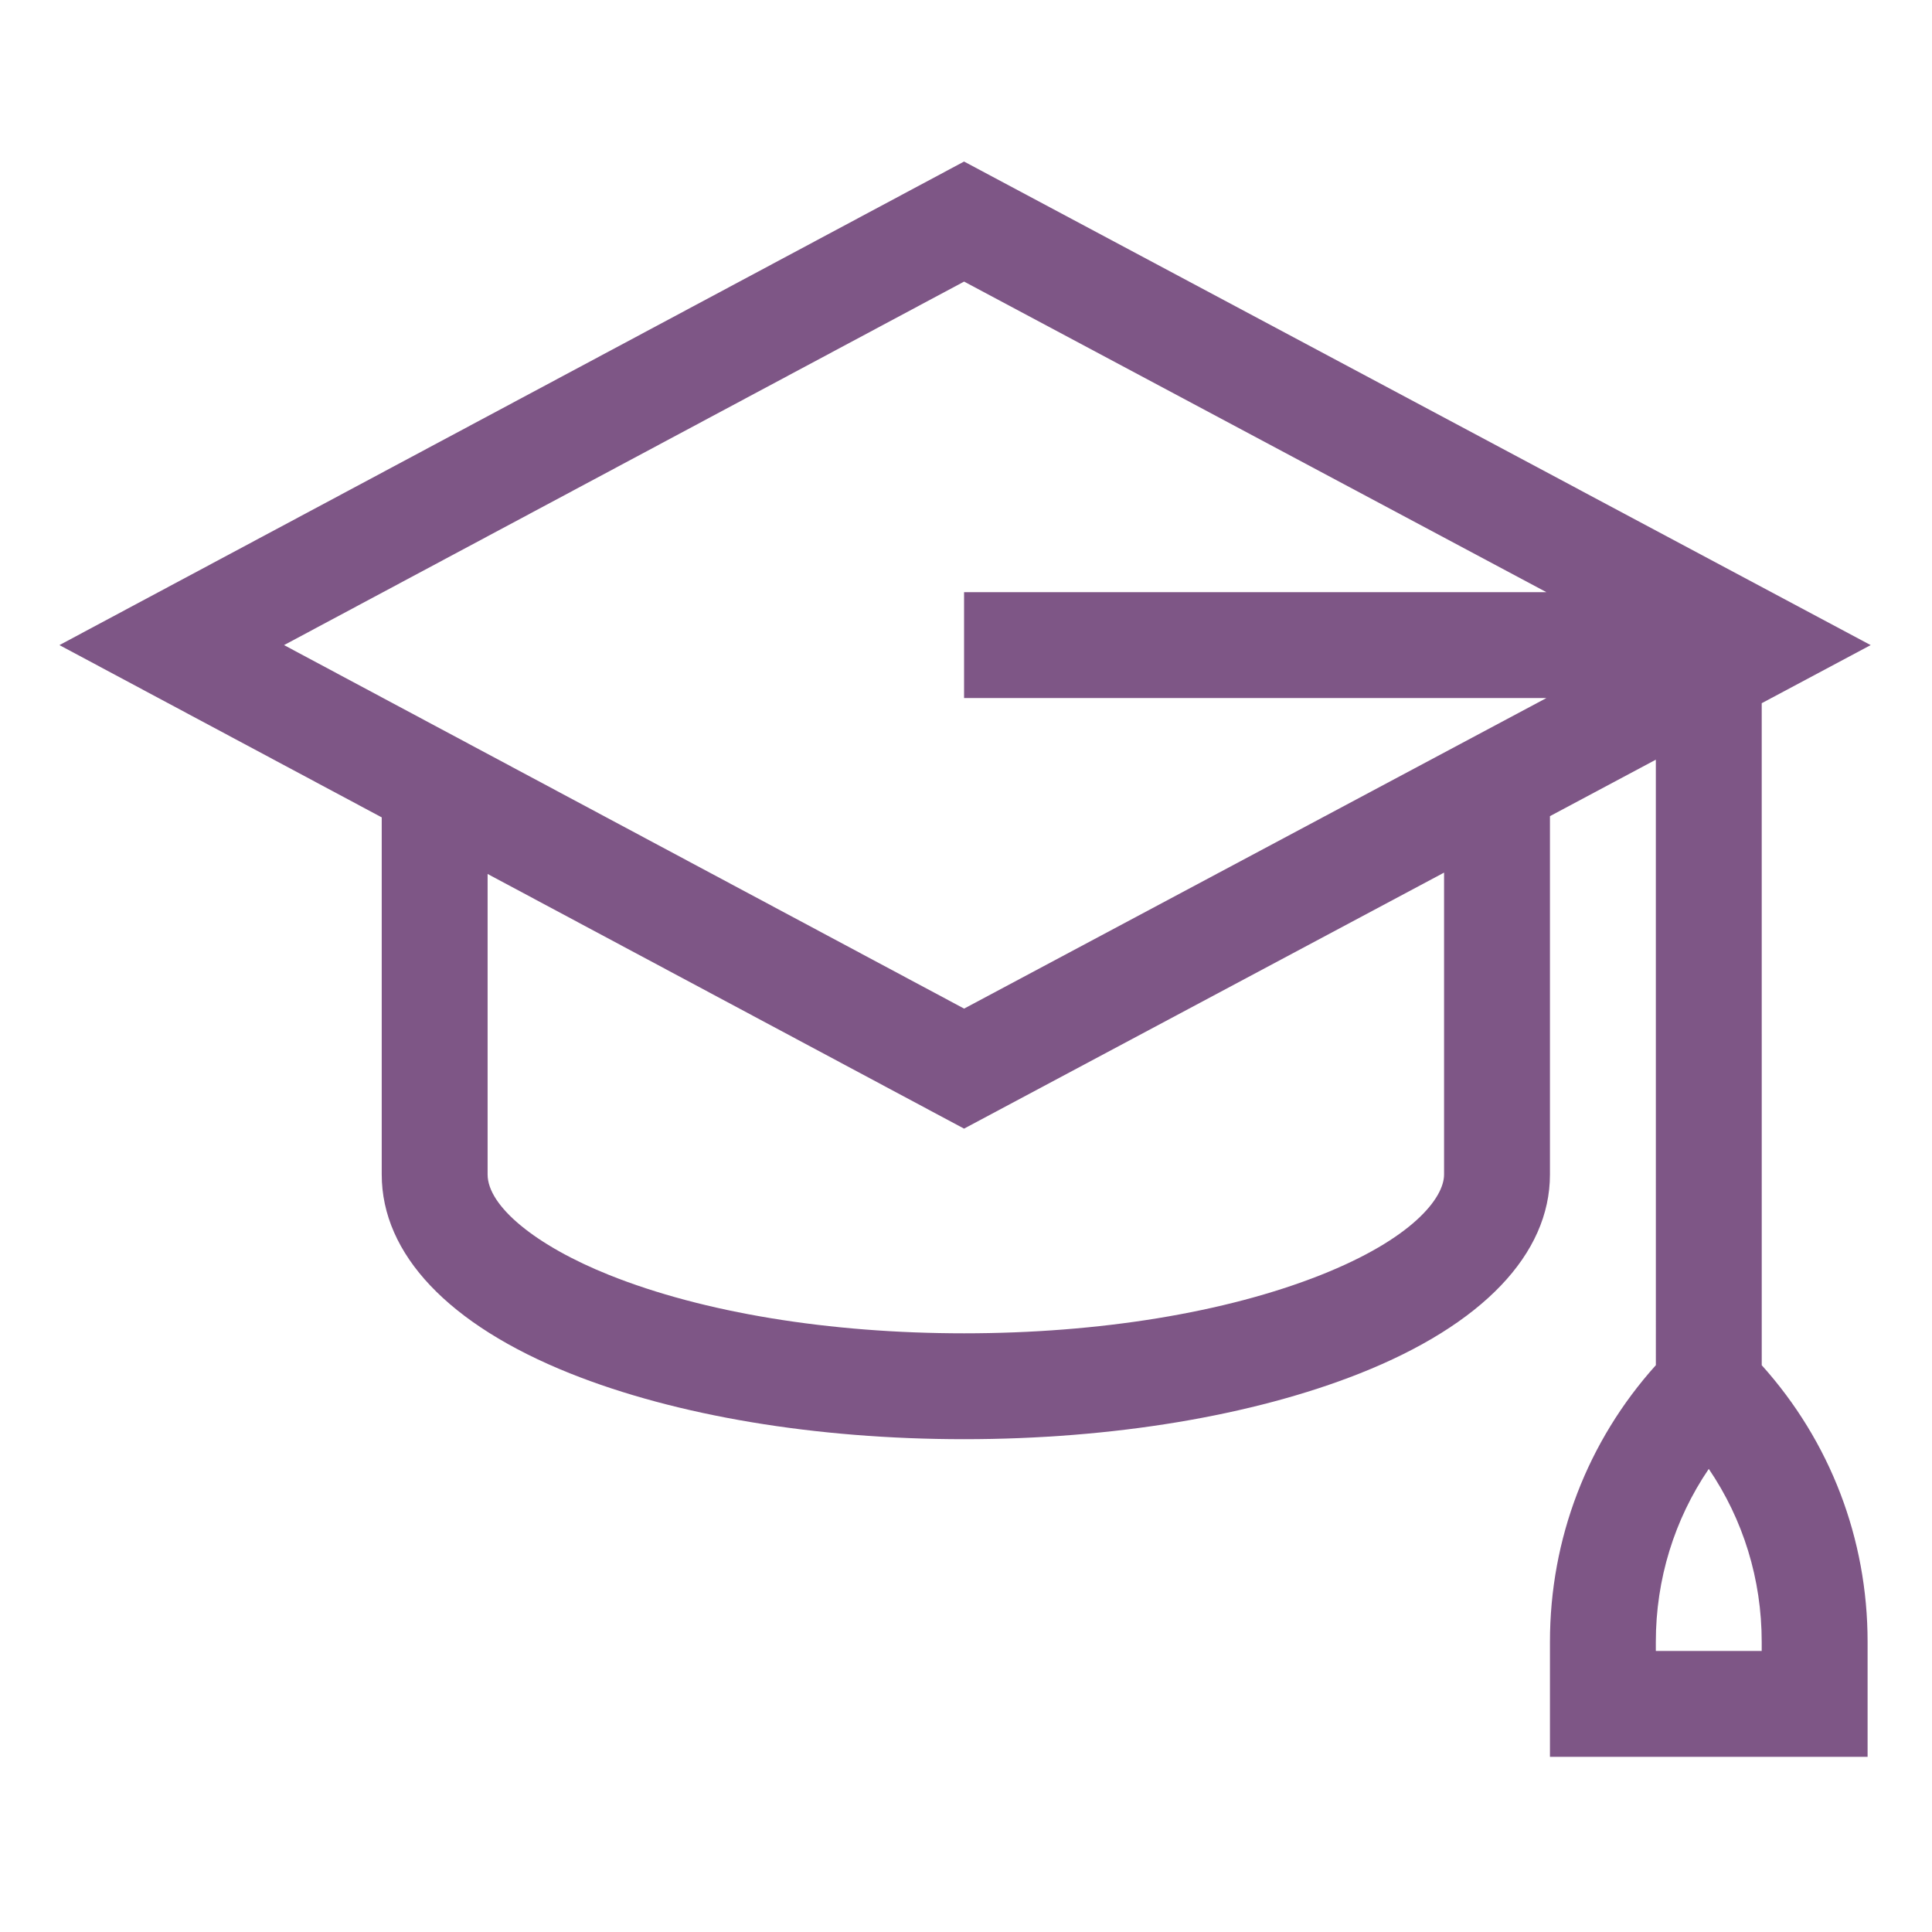
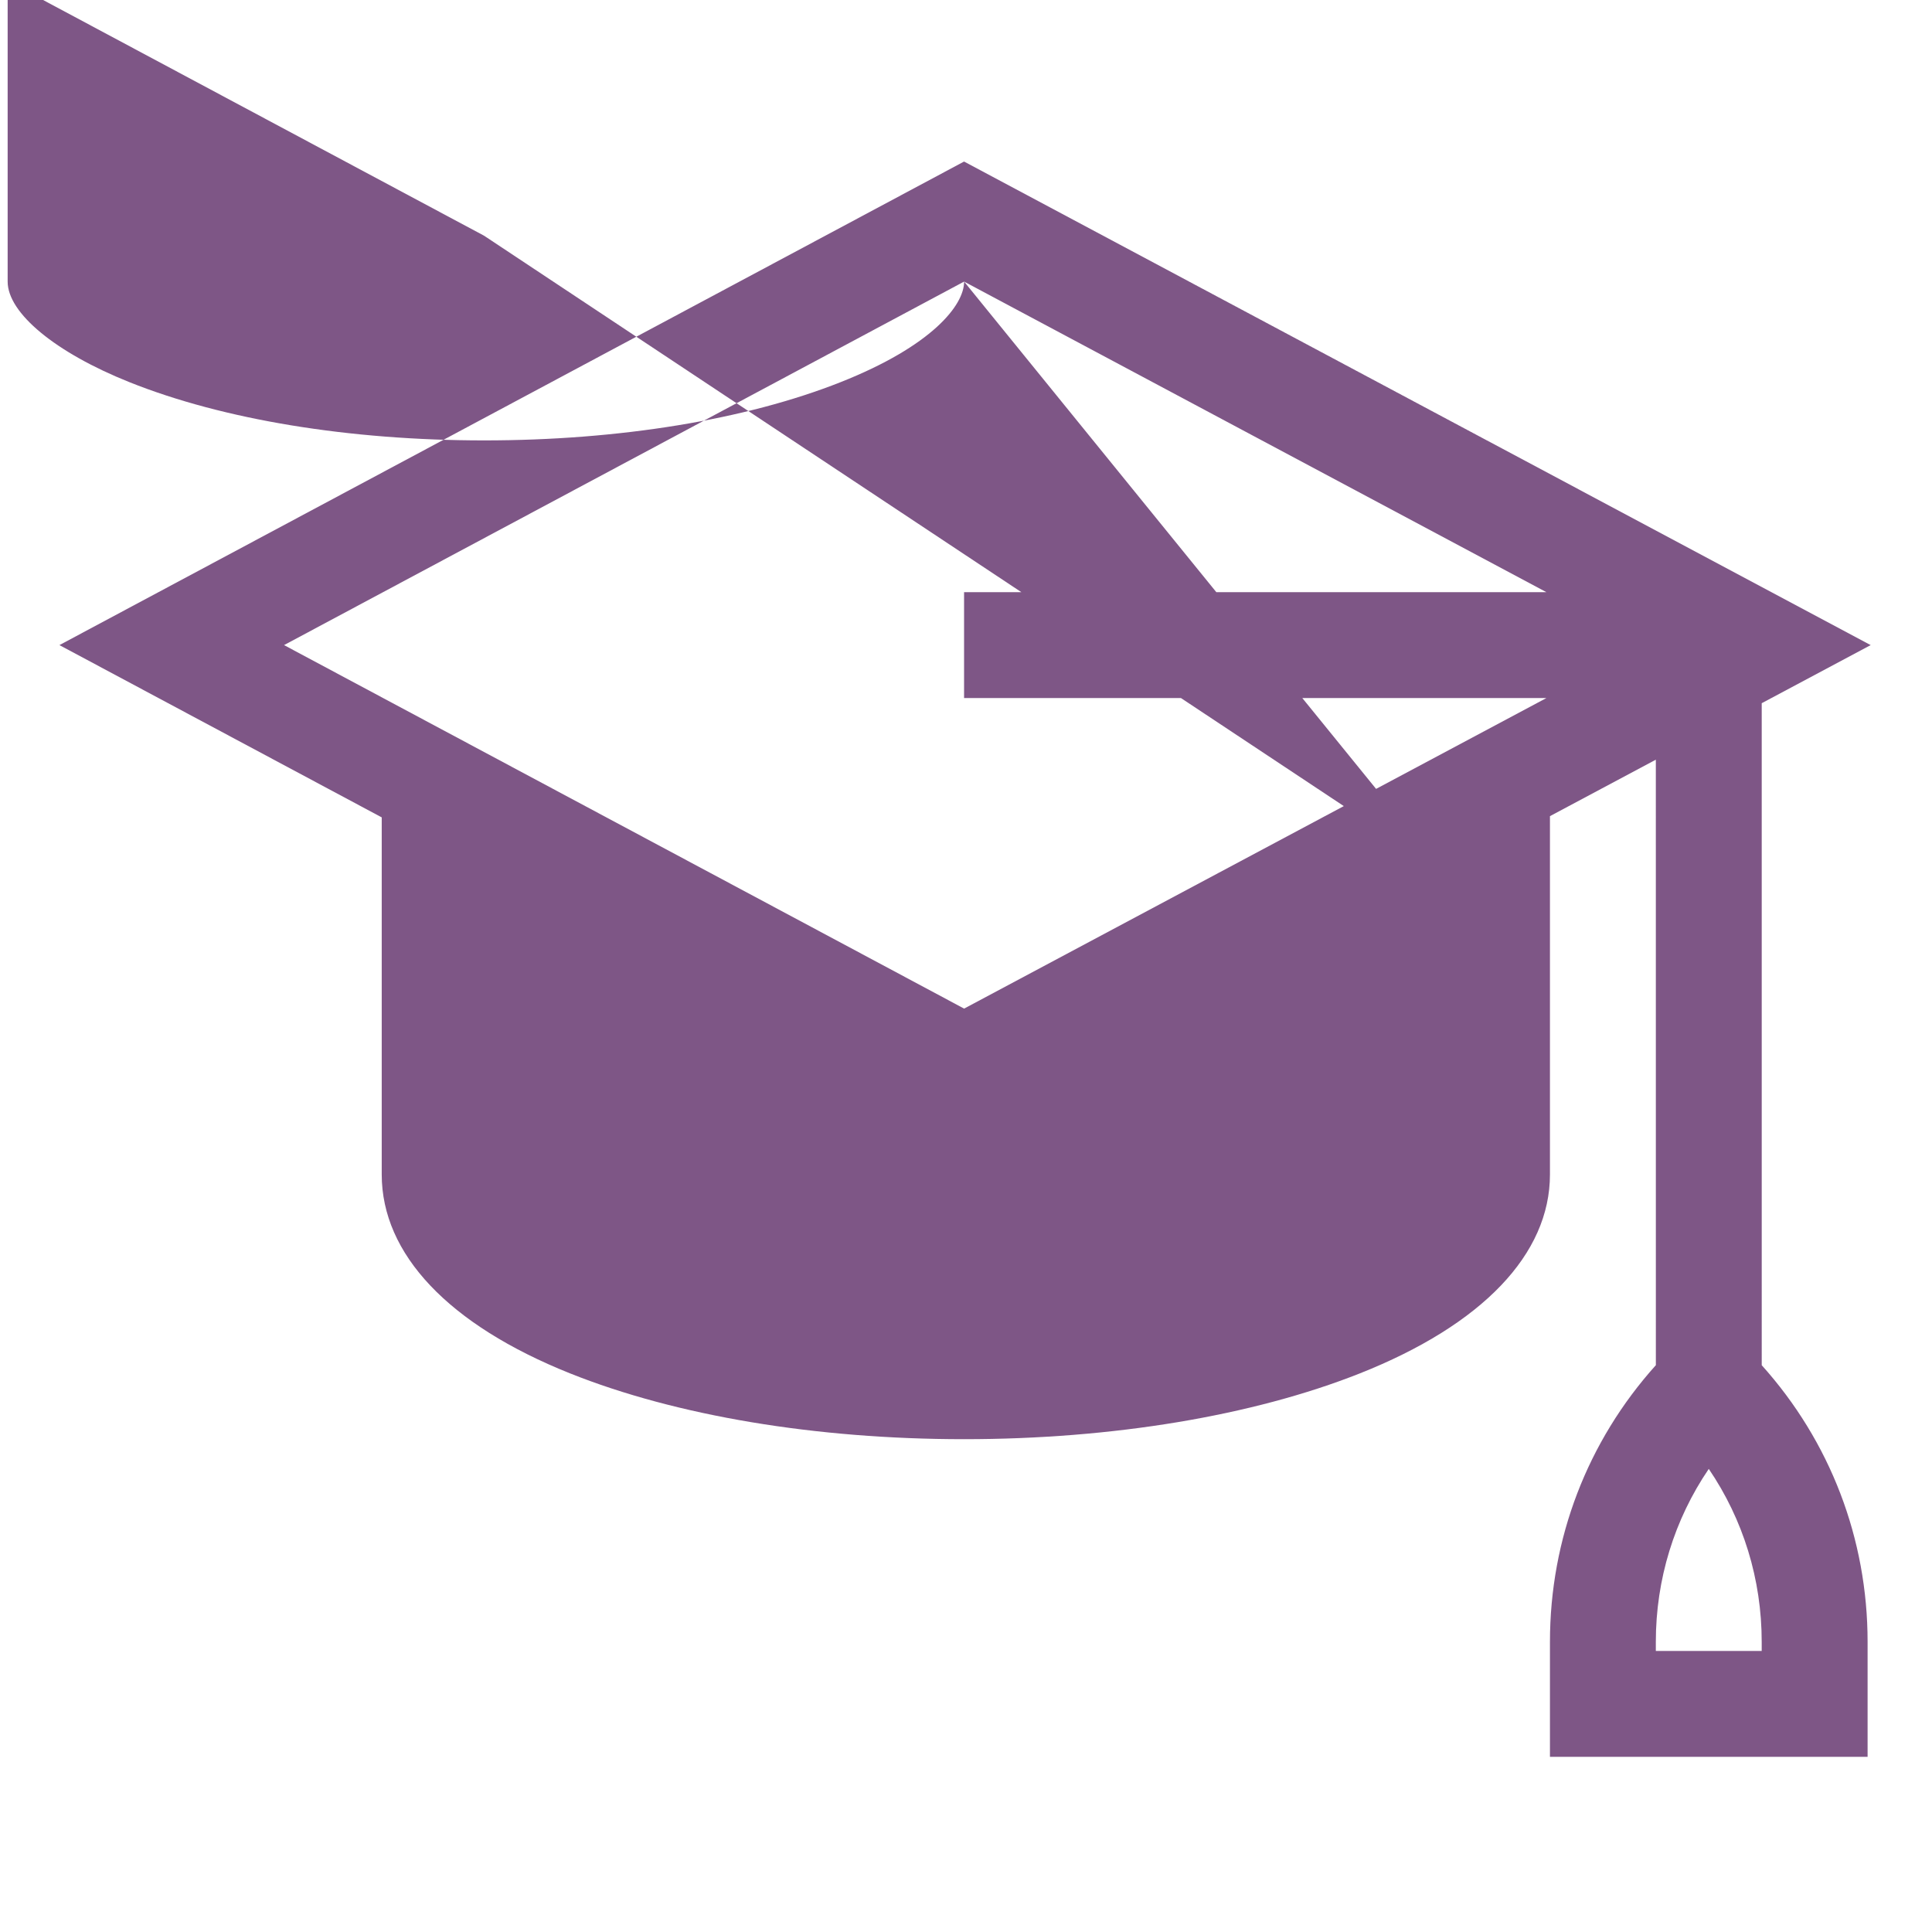
<svg xmlns="http://www.w3.org/2000/svg" width="682pt" height="682pt" viewBox="-21 -59 682.667 682">
-   <path fill="#7e5686" d="M640 168.61L319.645-2.25 0 168.61l113.883 60.874v126.188c0 28.152 23.637 53.113 66.55 70.277 37.489 14.996 86.93 23.25 139.22 23.25 52.347 0 101.992-8.246 139.792-23.226 43.352-17.184 67.227-42.153 67.227-70.301V229.05l37.414-19.953.008 213.949c-24.188 26.906-37.422 61.32-37.422 97.77v40.624H638.91v-40.625c0-36.445-13.23-70.847-37.406-97.754l-.004-233.921zM601.492 524.03h-37.41v-3.215c0-22.113 6.543-43.226 18.707-61.12 12.168 17.894 18.703 39.007 18.703 61.12zM319.664 40.164l205.75 109.746-205.762.004v37.402l205.778-.004-205.766 109.739L79.367 168.609zm169.594 315.508c0 8.41-11.414 22.762-43.598 35.52-33.515 13.28-78.27 20.597-126.008 20.597-47.64 0-92.152-7.305-125.324-20.578-26.14-10.453-43.031-24.402-43.031-35.54v-106.19l168.348 89.984L489.258 249zm0 0" />
+   <path fill="#7e5686" d="M640 168.61L319.645-2.25 0 168.61l113.883 60.874v126.188c0 28.152 23.637 53.113 66.55 70.277 37.489 14.996 86.93 23.25 139.22 23.25 52.347 0 101.992-8.246 139.792-23.226 43.352-17.184 67.227-42.153 67.227-70.301V229.05l37.414-19.953.008 213.949c-24.188 26.906-37.422 61.32-37.422 97.77v40.624H638.91v-40.625c0-36.445-13.23-70.847-37.406-97.754l-.004-233.921zM601.492 524.03h-37.41v-3.215c0-22.113 6.543-43.226 18.707-61.12 12.168 17.894 18.703 39.007 18.703 61.12zM319.664 40.164l205.75 109.746-205.762.004v37.402l205.778-.004-205.766 109.739L79.367 168.609zc0 8.41-11.414 22.762-43.598 35.52-33.515 13.28-78.27 20.597-126.008 20.597-47.64 0-92.152-7.305-125.324-20.578-26.14-10.453-43.031-24.402-43.031-35.54v-106.19l168.348 89.984L489.258 249zm0 0" />
</svg>